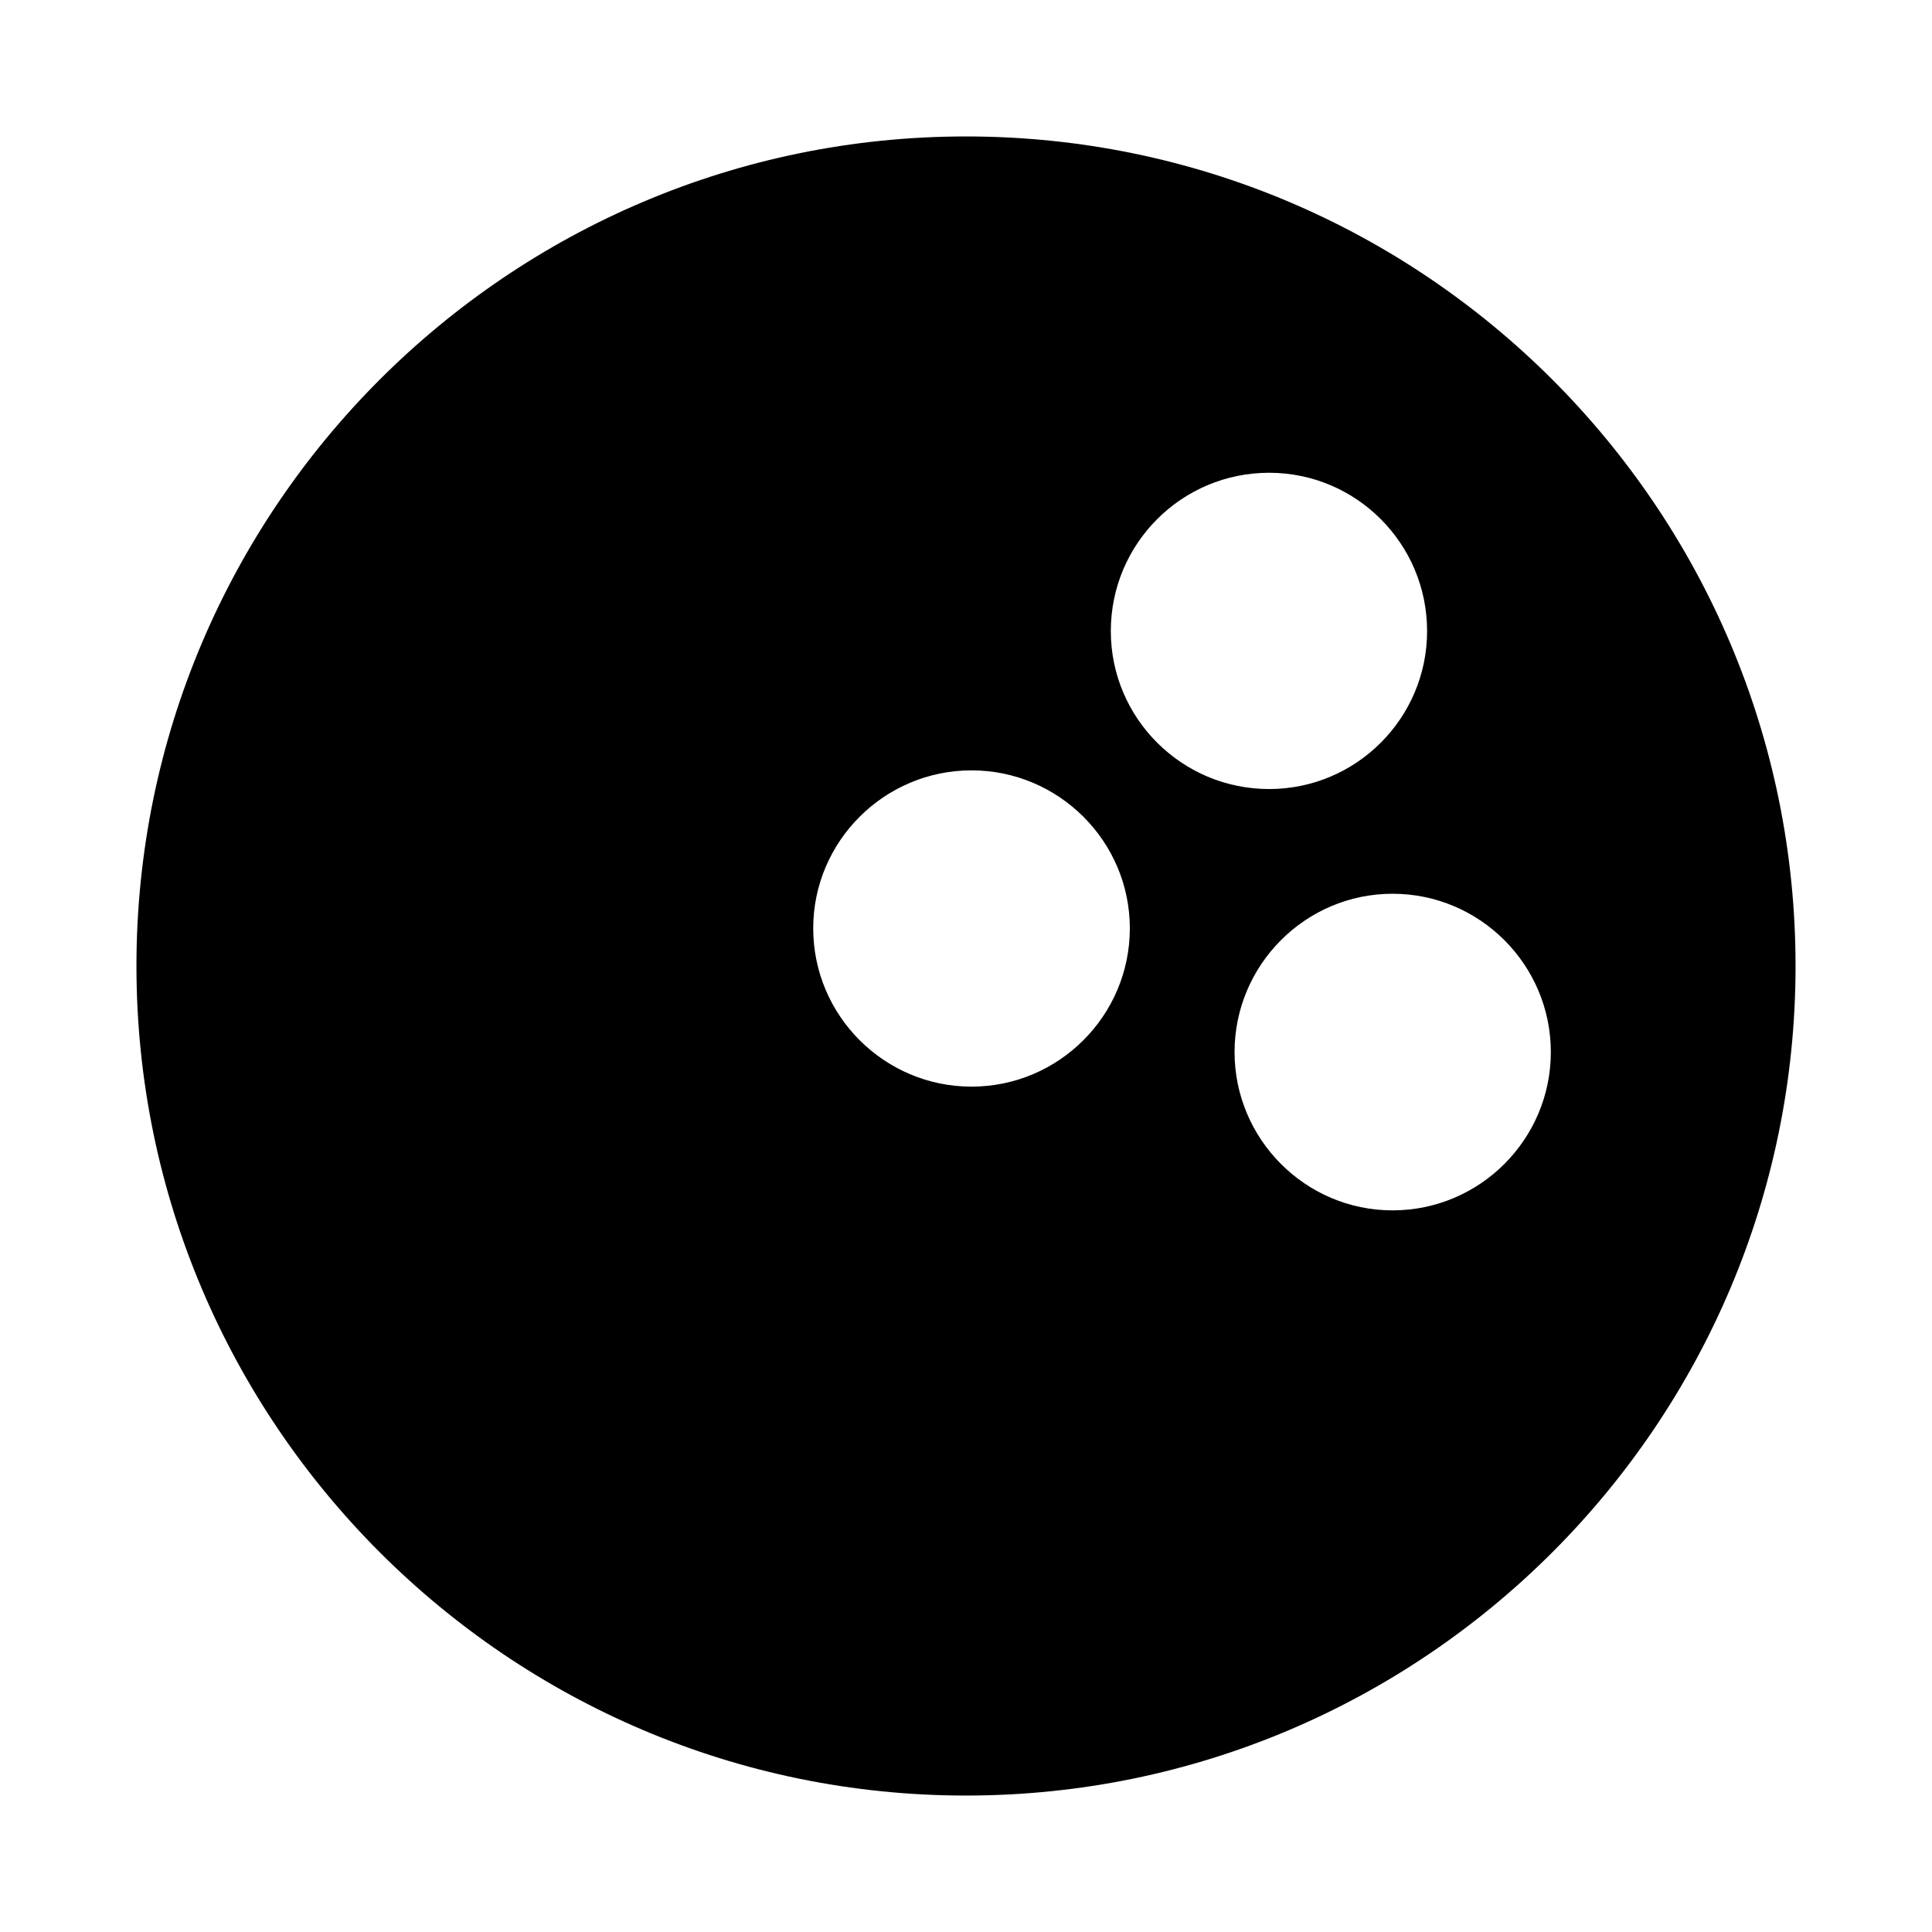
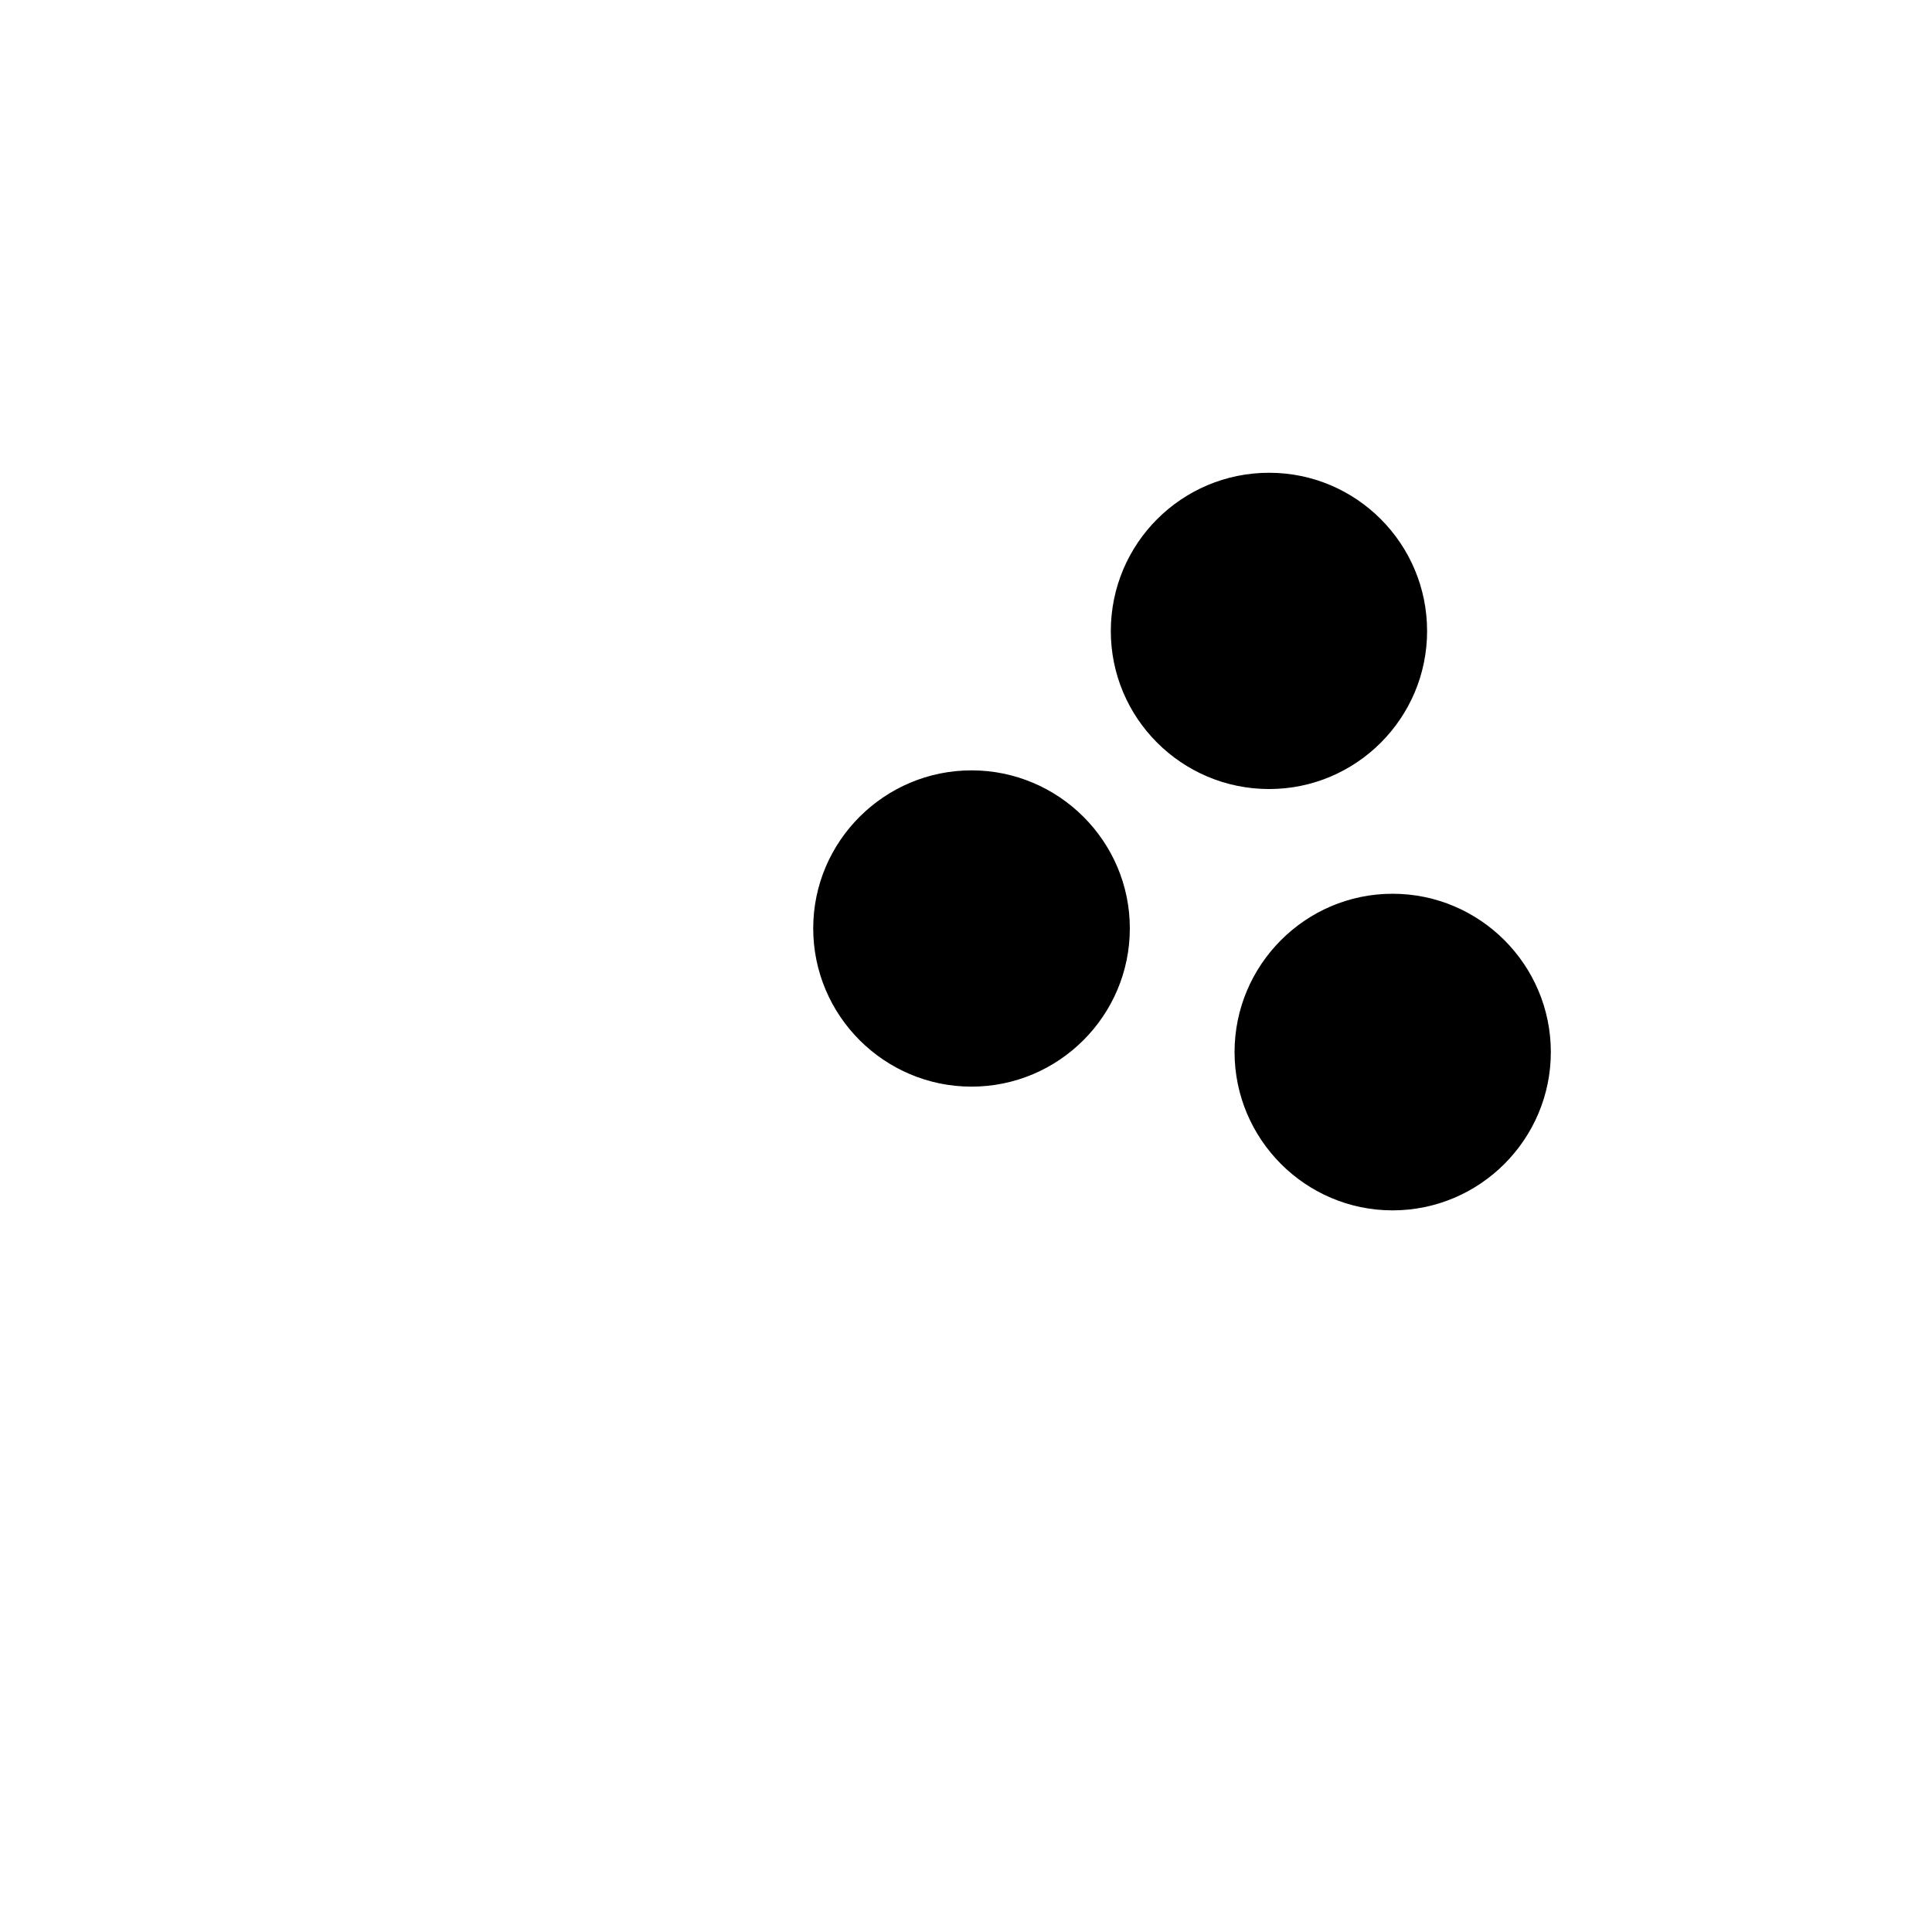
<svg xmlns="http://www.w3.org/2000/svg" fill="#000000" width="800px" height="800px" version="1.1" viewBox="144 144 512 512">
-   <path d="m400 180.16c-121.19 0-219.84 98.562-219.84 219.84 0 121.19 98.656 219.84 219.84 219.84 121.28 0 219.84-98.656 219.84-219.84 0-121.28-98.566-219.84-219.84-219.84zm1.465 251.81c-23.082 0-41.953-18.777-41.953-41.953 0-23.082 18.871-41.863 41.953-41.863 23.082 0 41.953 18.777 41.953 41.863 0 23.172-18.871 41.953-41.953 41.953zm36.914-120.73c0-23.176 18.777-41.953 41.953-41.953 23.082 0 41.863 18.777 41.863 41.953 0 23.082-18.777 41.863-41.863 41.863-23.176-0.004-41.953-18.781-41.953-41.863zm74.656 153.52c-23.082 0-41.863-18.871-41.863-41.953 0-23.082 18.777-41.953 41.863-41.953 23.176 0 41.953 18.871 41.953 41.953 0 23.082-18.777 41.953-41.953 41.953z" />
+   <path d="m400 180.16zm1.465 251.81c-23.082 0-41.953-18.777-41.953-41.953 0-23.082 18.871-41.863 41.953-41.863 23.082 0 41.953 18.777 41.953 41.863 0 23.172-18.871 41.953-41.953 41.953zm36.914-120.73c0-23.176 18.777-41.953 41.953-41.953 23.082 0 41.863 18.777 41.863 41.953 0 23.082-18.777 41.863-41.863 41.863-23.176-0.004-41.953-18.781-41.953-41.863zm74.656 153.52c-23.082 0-41.863-18.871-41.863-41.953 0-23.082 18.777-41.953 41.863-41.953 23.176 0 41.953 18.871 41.953 41.953 0 23.082-18.777 41.953-41.953 41.953z" />
</svg>